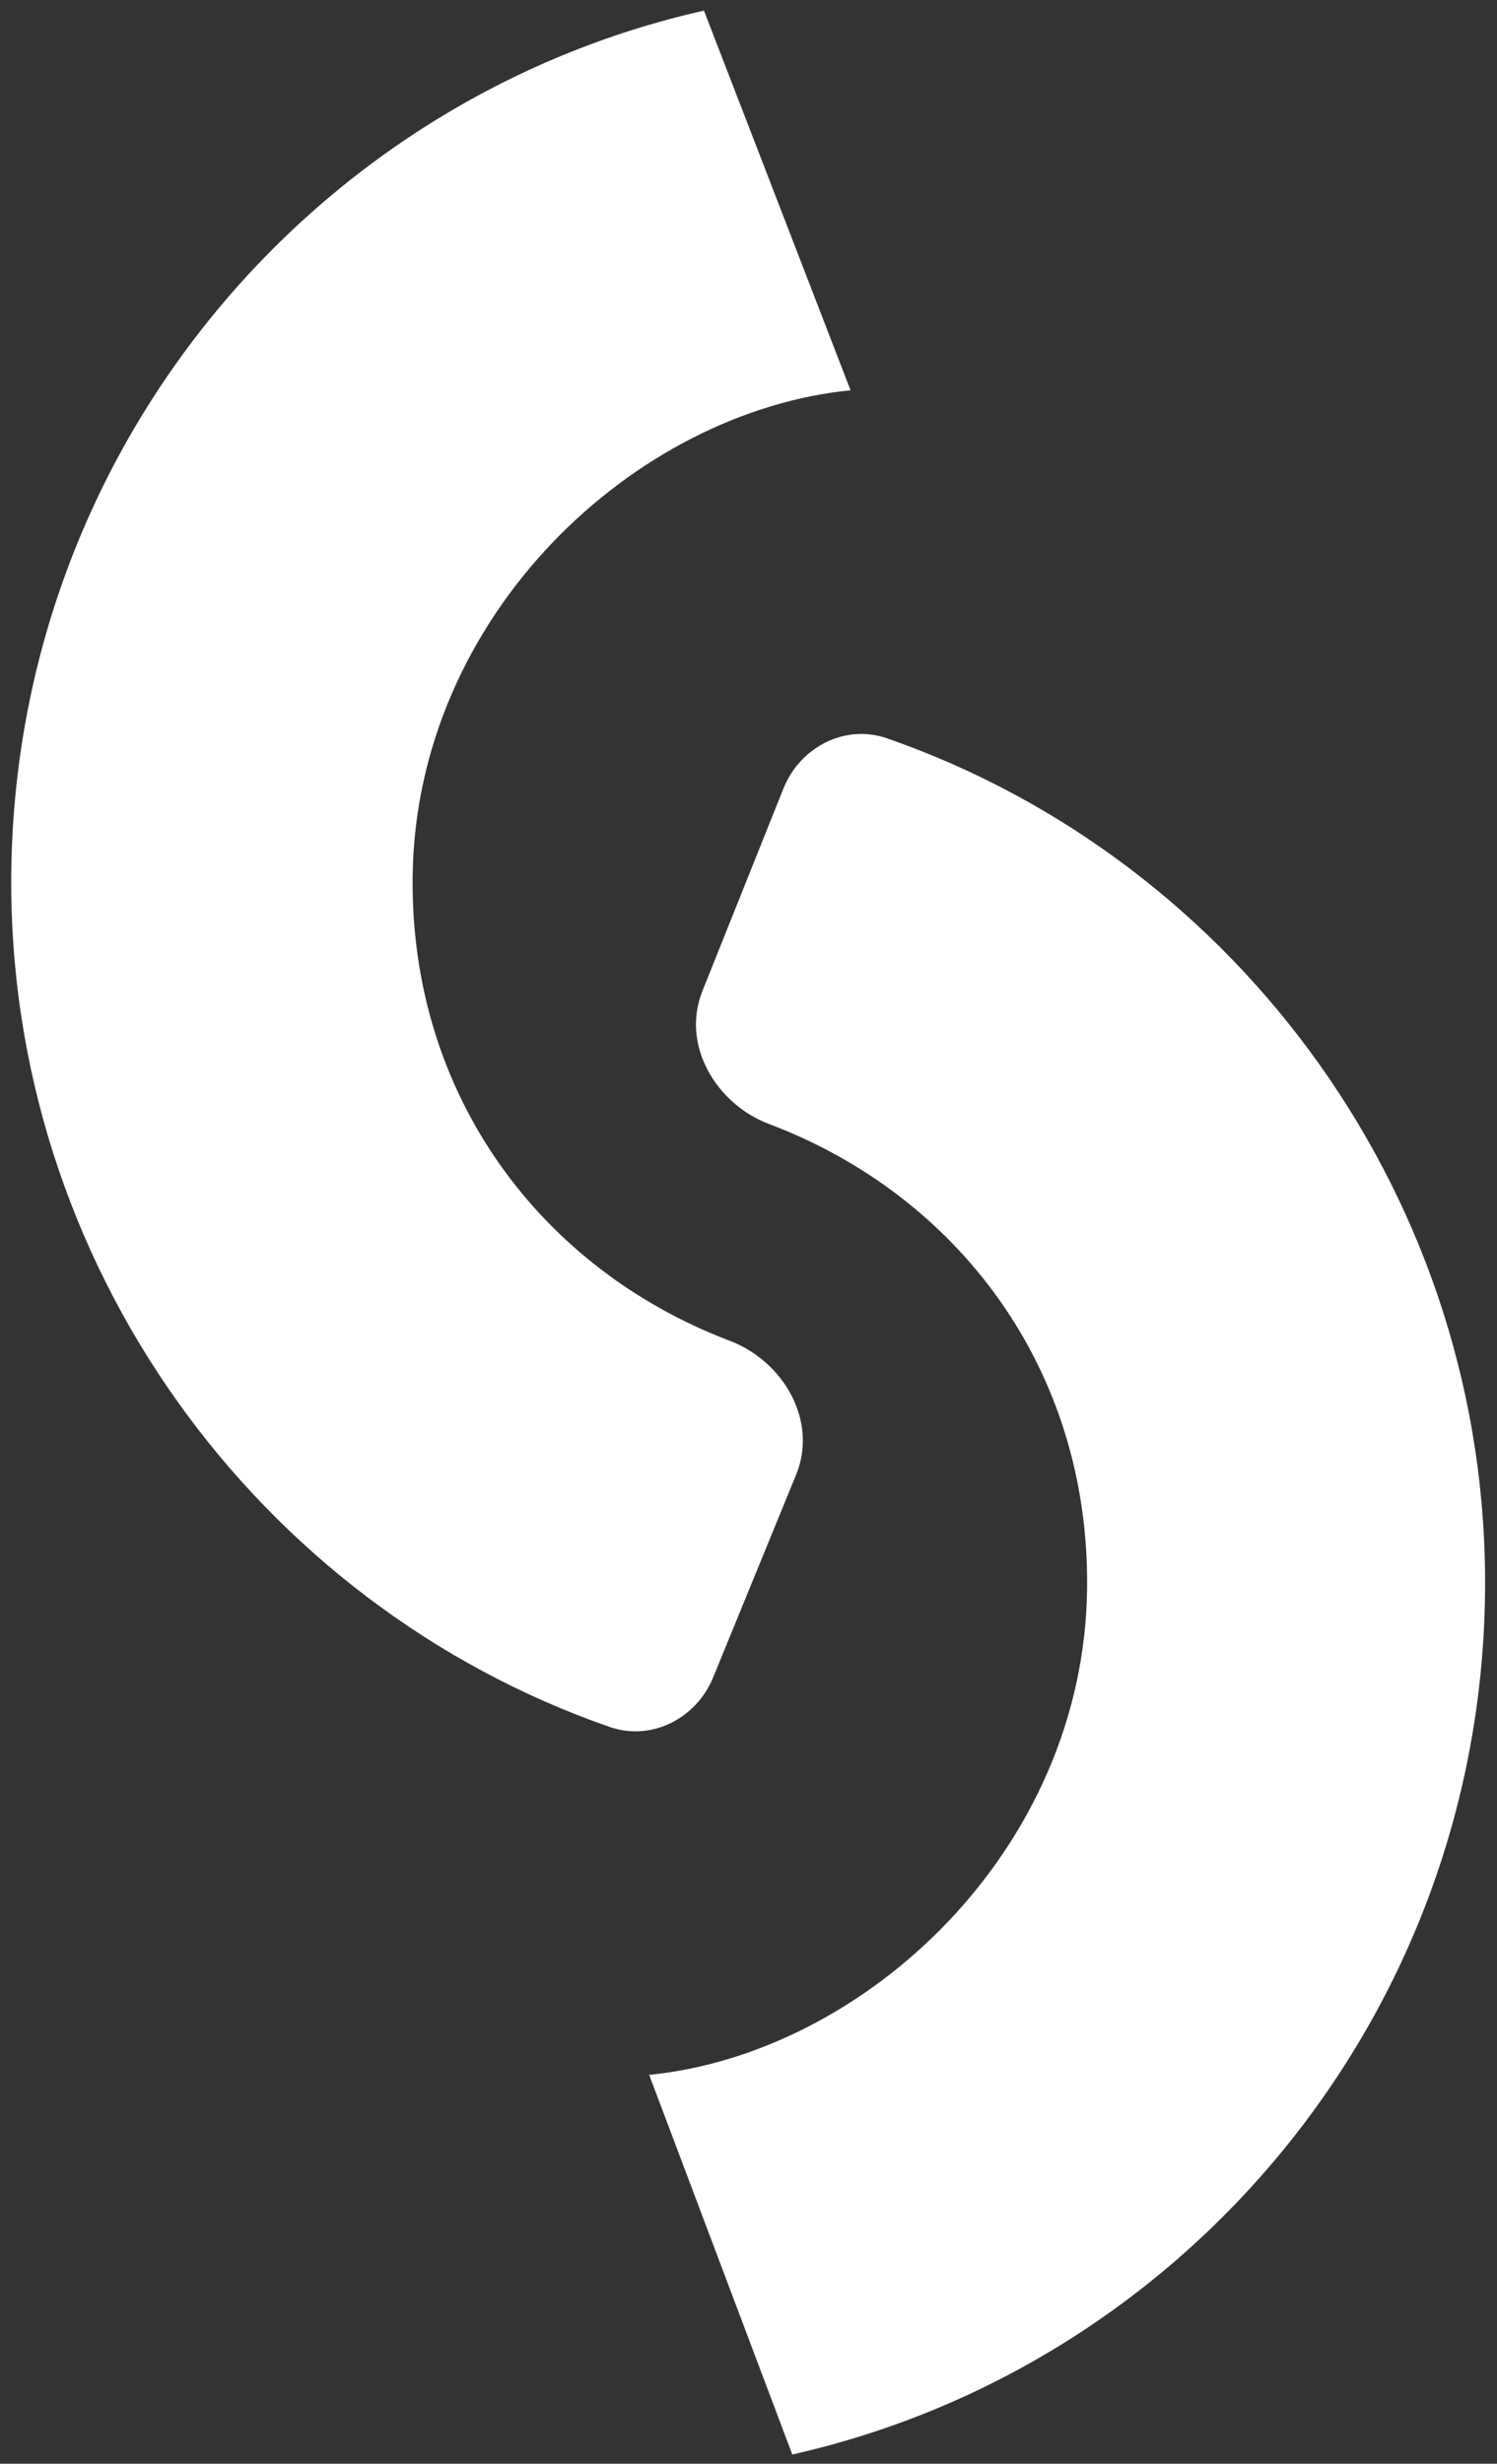
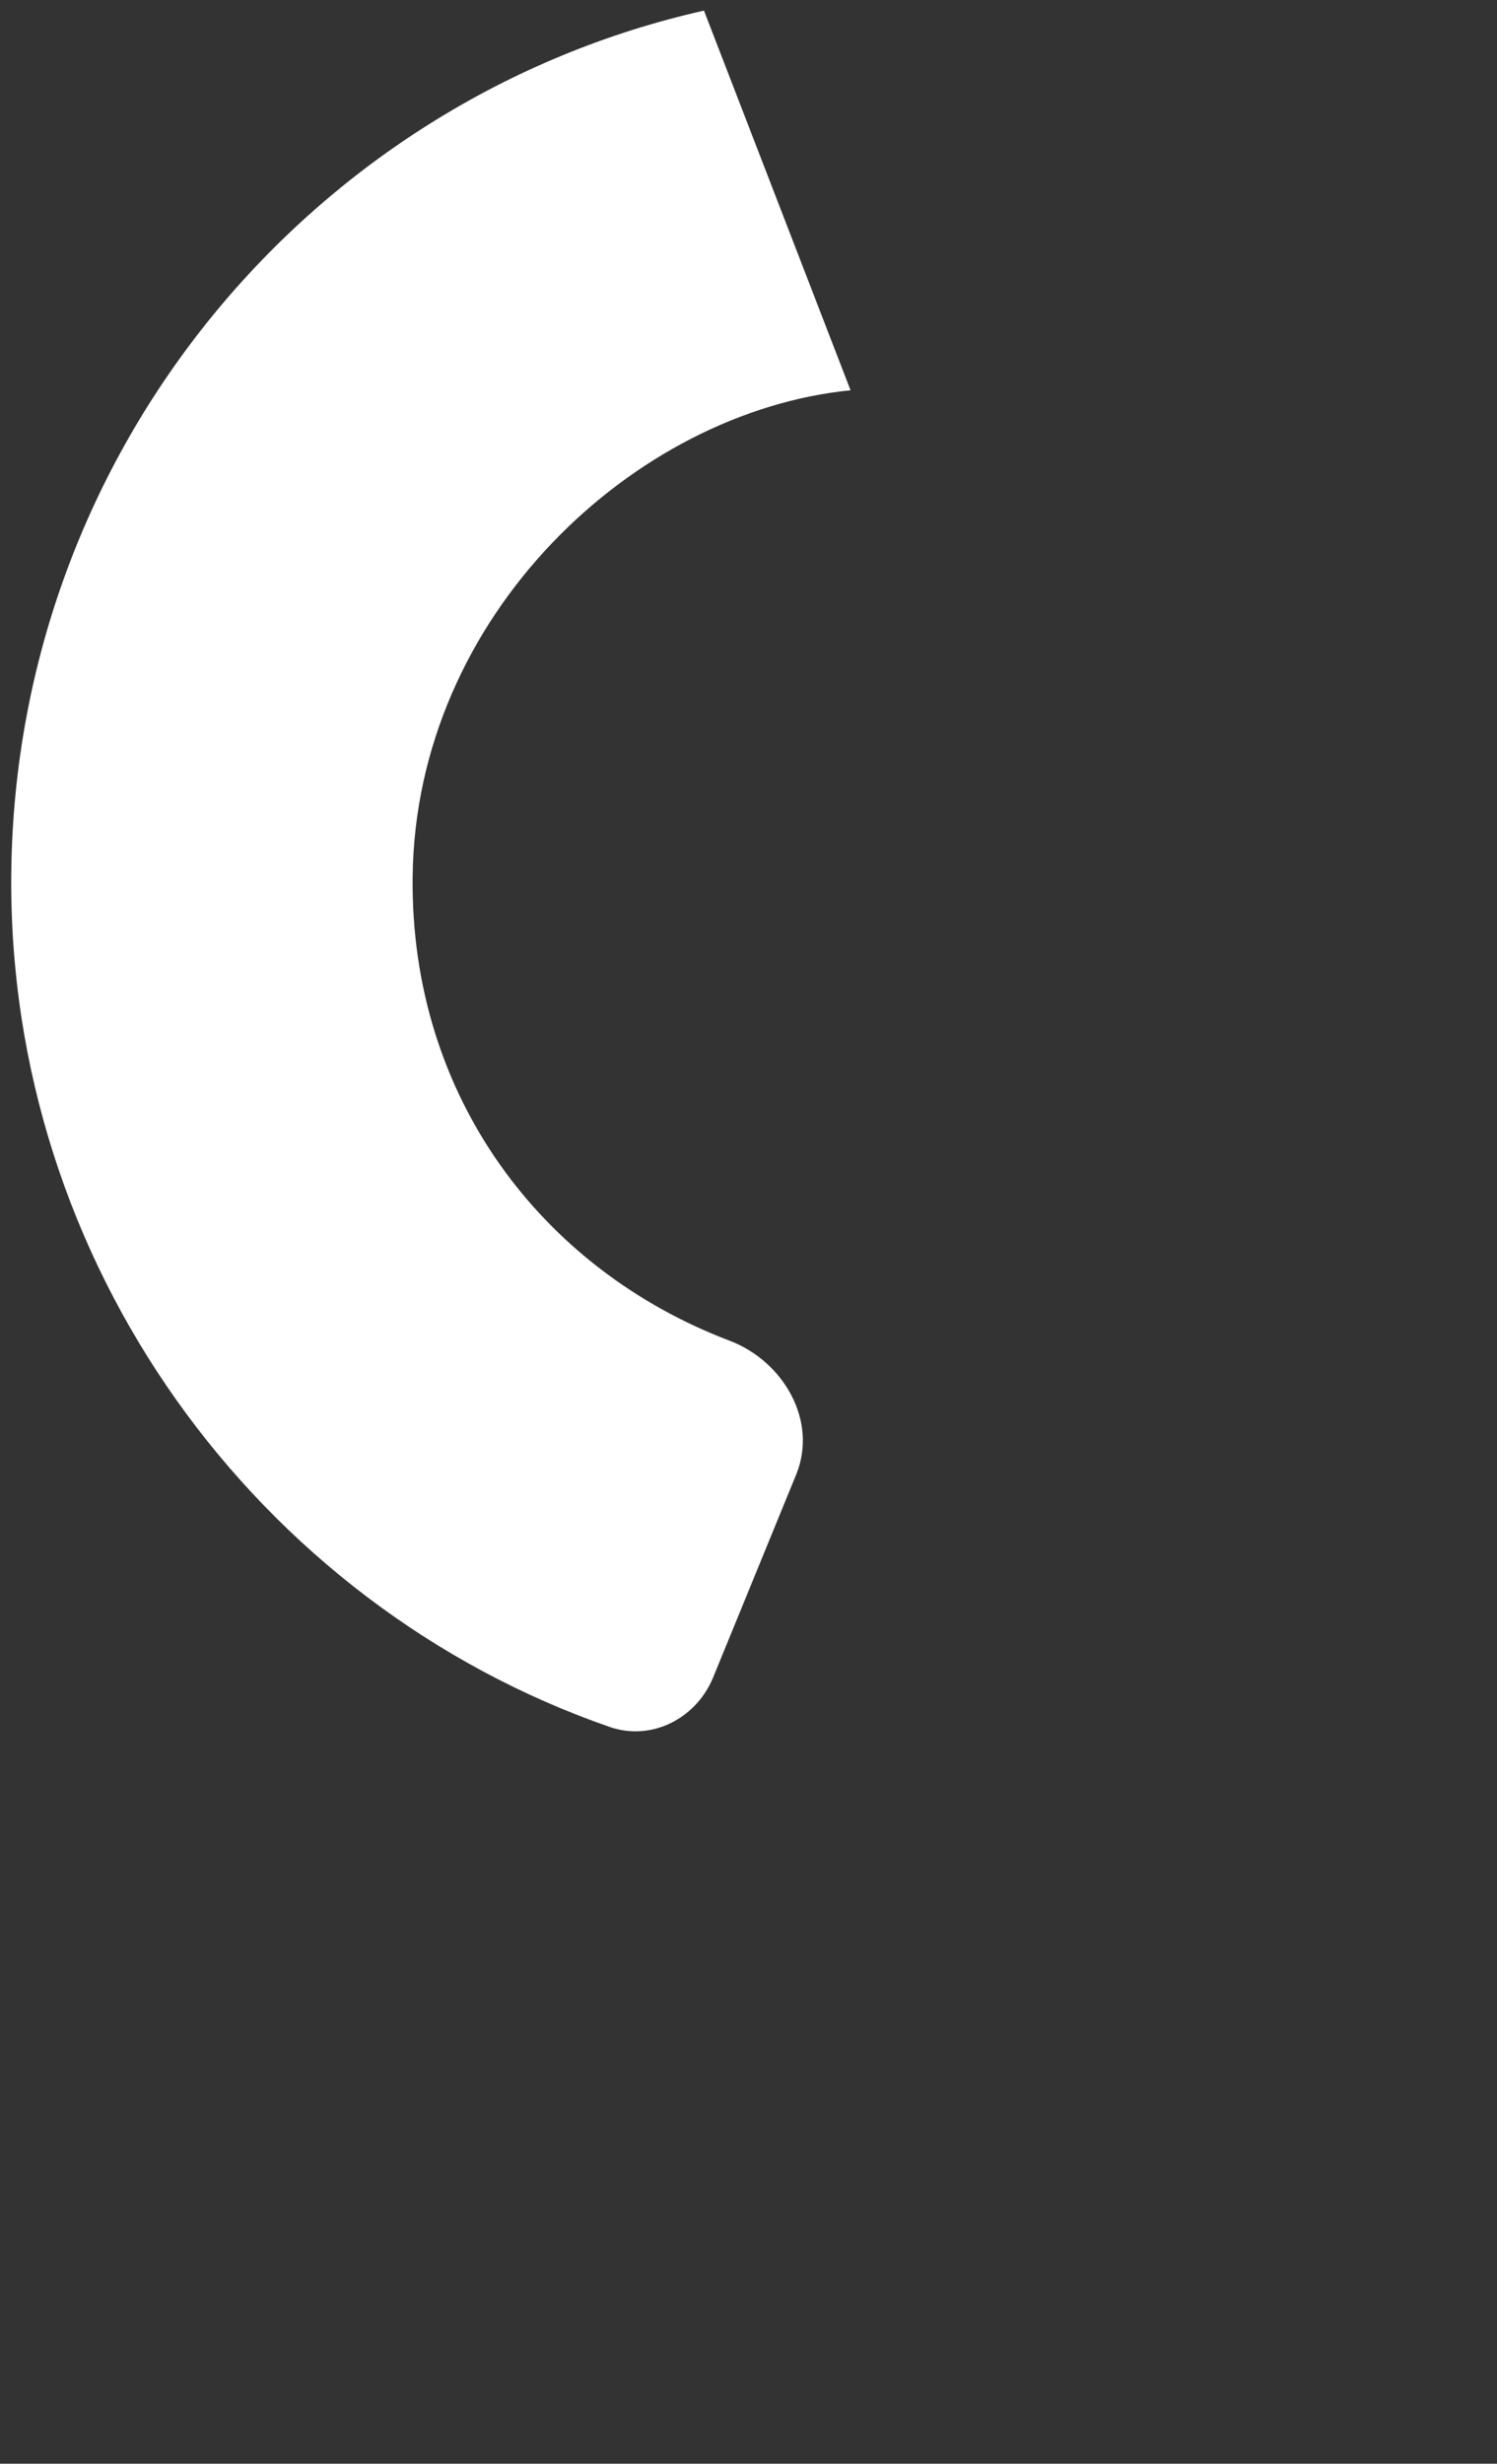
<svg xmlns="http://www.w3.org/2000/svg" width="502" height="826" viewBox="0 0 502 826" fill="none">
  <rect x="0" y="0" width="502" height="826" fill="#333333" stroke="none" />
-   <path d="M217.692 695.629C290.256 688.407 363.528 620.137 364.543 532.599C365.399 458.676 320.957 400.659 258.004 376.892C239.929 370.068 228.362 350.205 235.54 332.268L262.711 264.374C268.282 250.454 283.345 242.626 297.508 247.55C415.342 288.517 499.513 402.765 497.99 534.146C496.348 675.82 397.177 793.324 265.679 822.904" fill="white" />
  <path d="M285.224 130.846C212.66 138.069 139.388 206.339 138.374 293.879C137.518 367.686 181.824 425.639 244.624 449.474C262.778 456.364 274.339 476.411 266.982 494.381L239.15 562.36C233.503 576.153 218.518 583.867 204.437 578.982C86.503 538.072 2.262 423.77 3.785 292.319C5.427 150.643 104.571 33.138 236.069 3.559" fill="white" />
</svg>